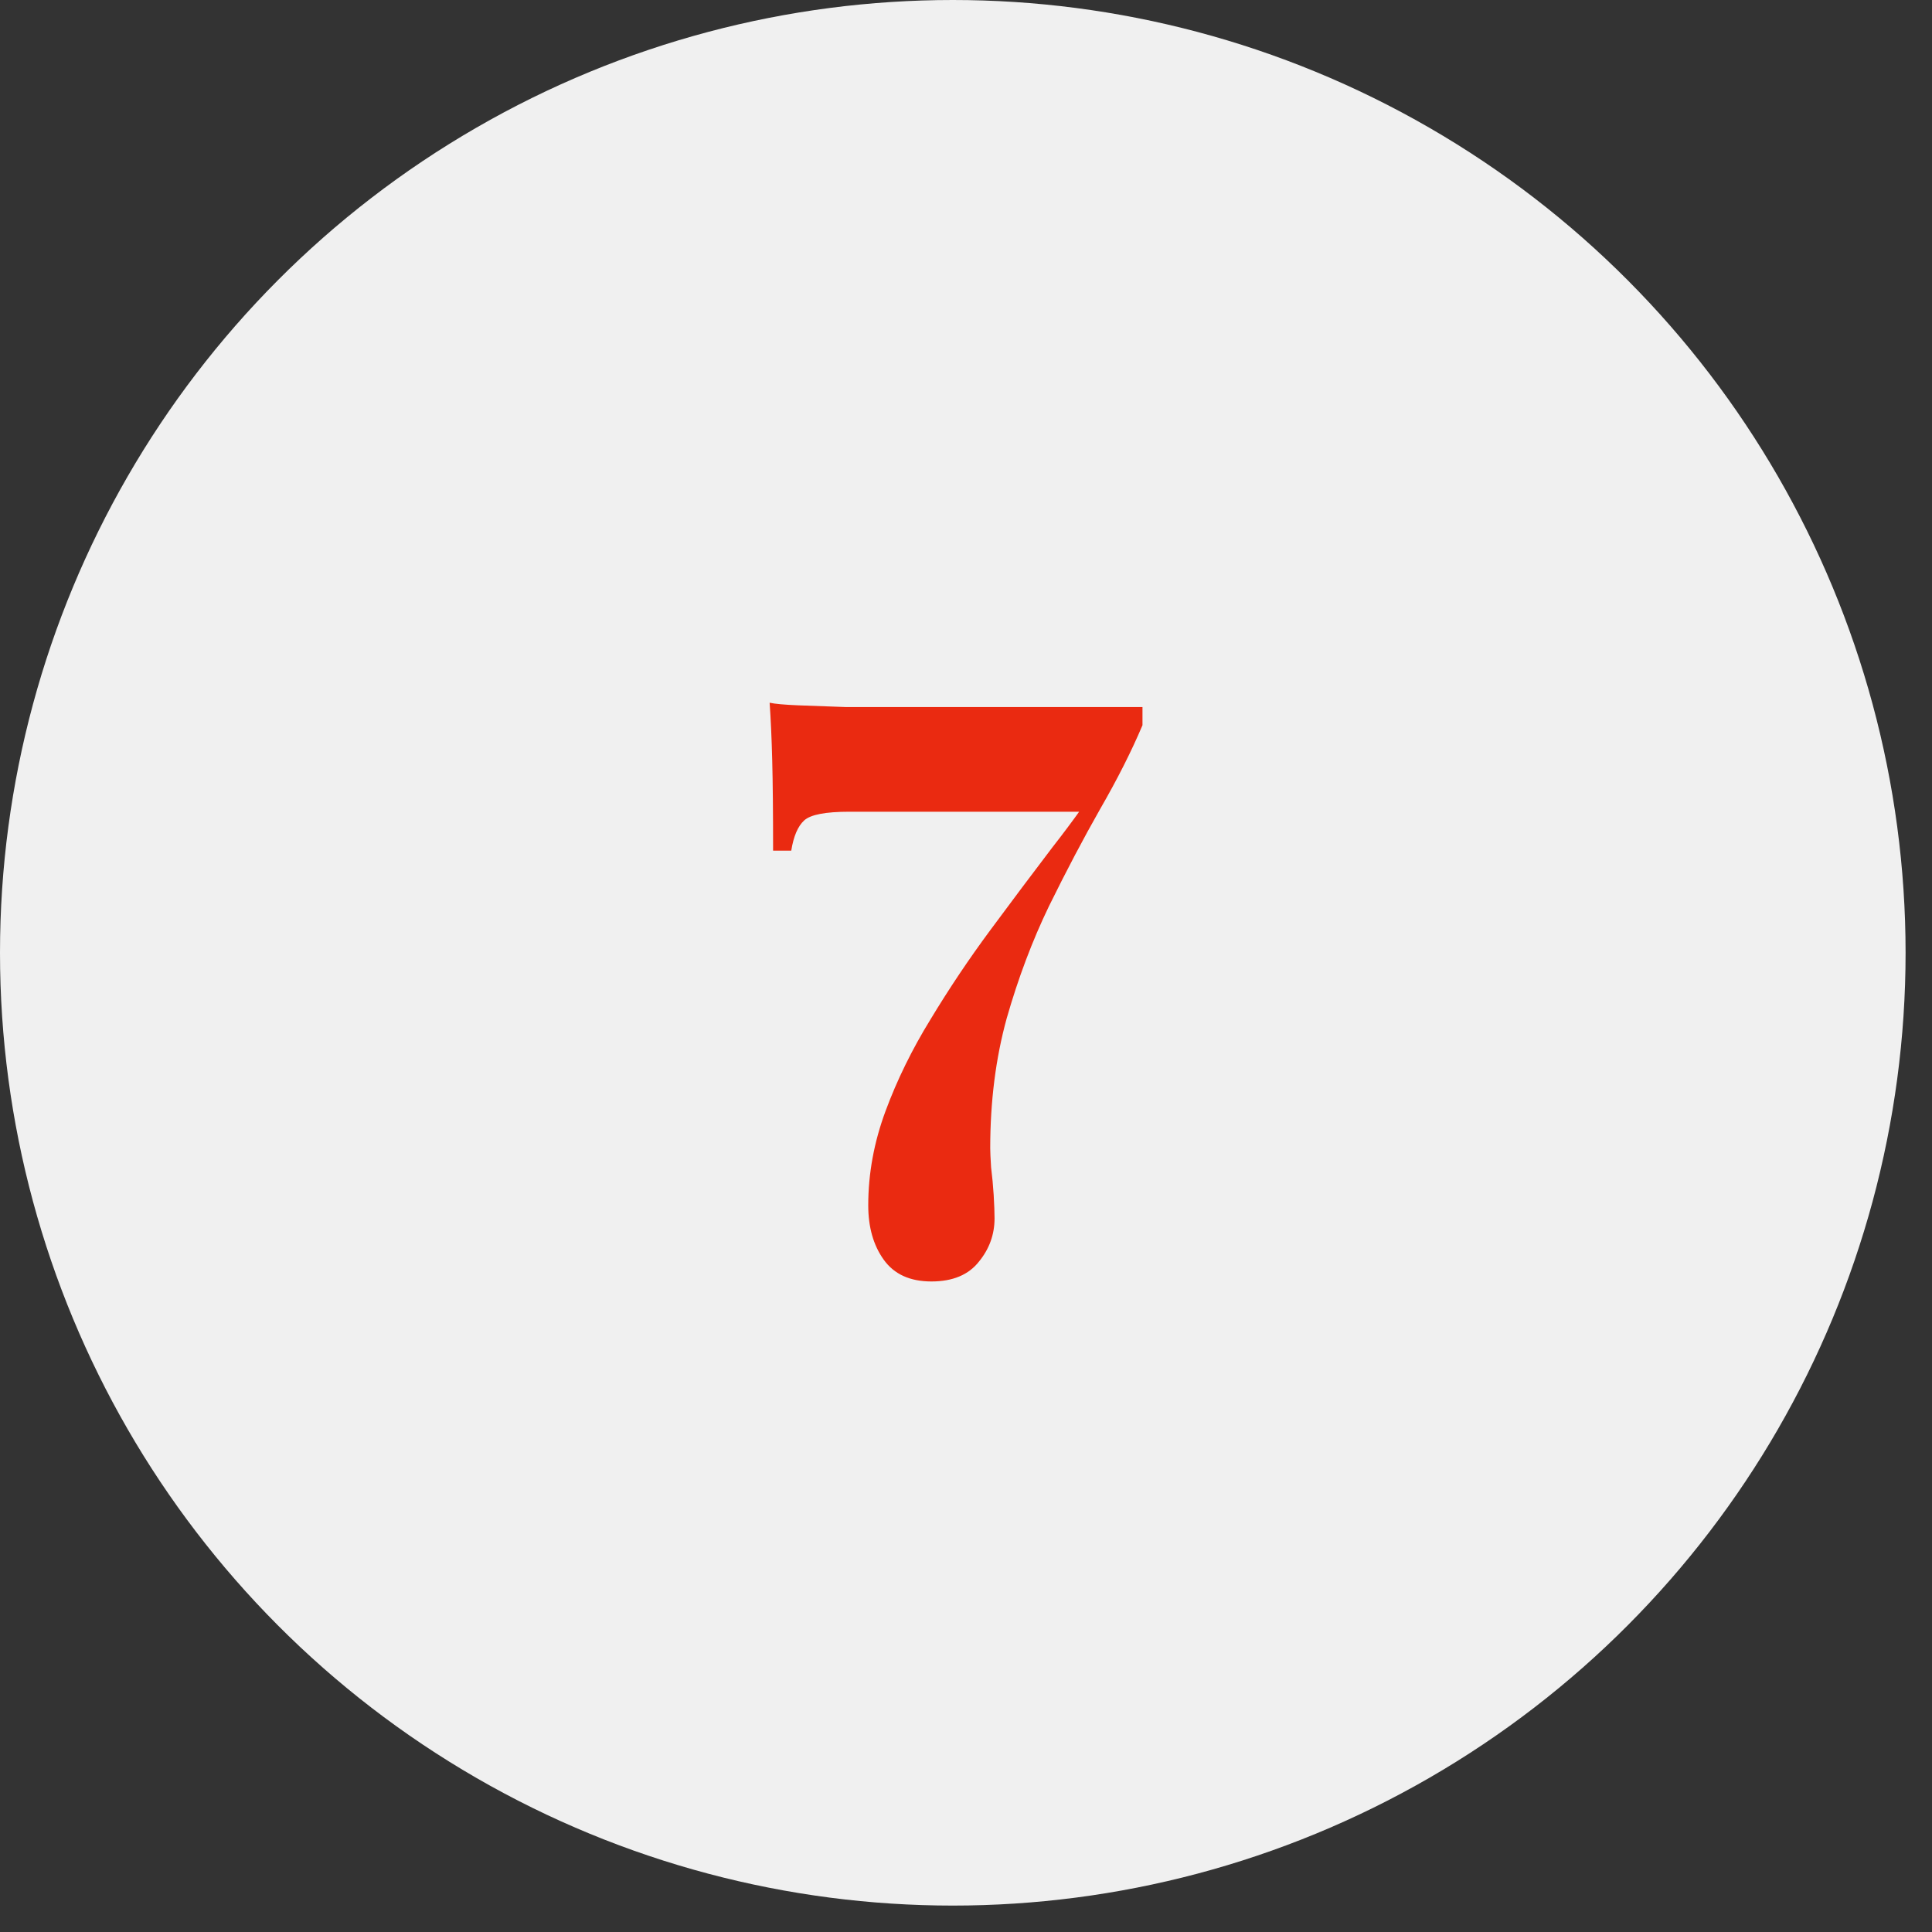
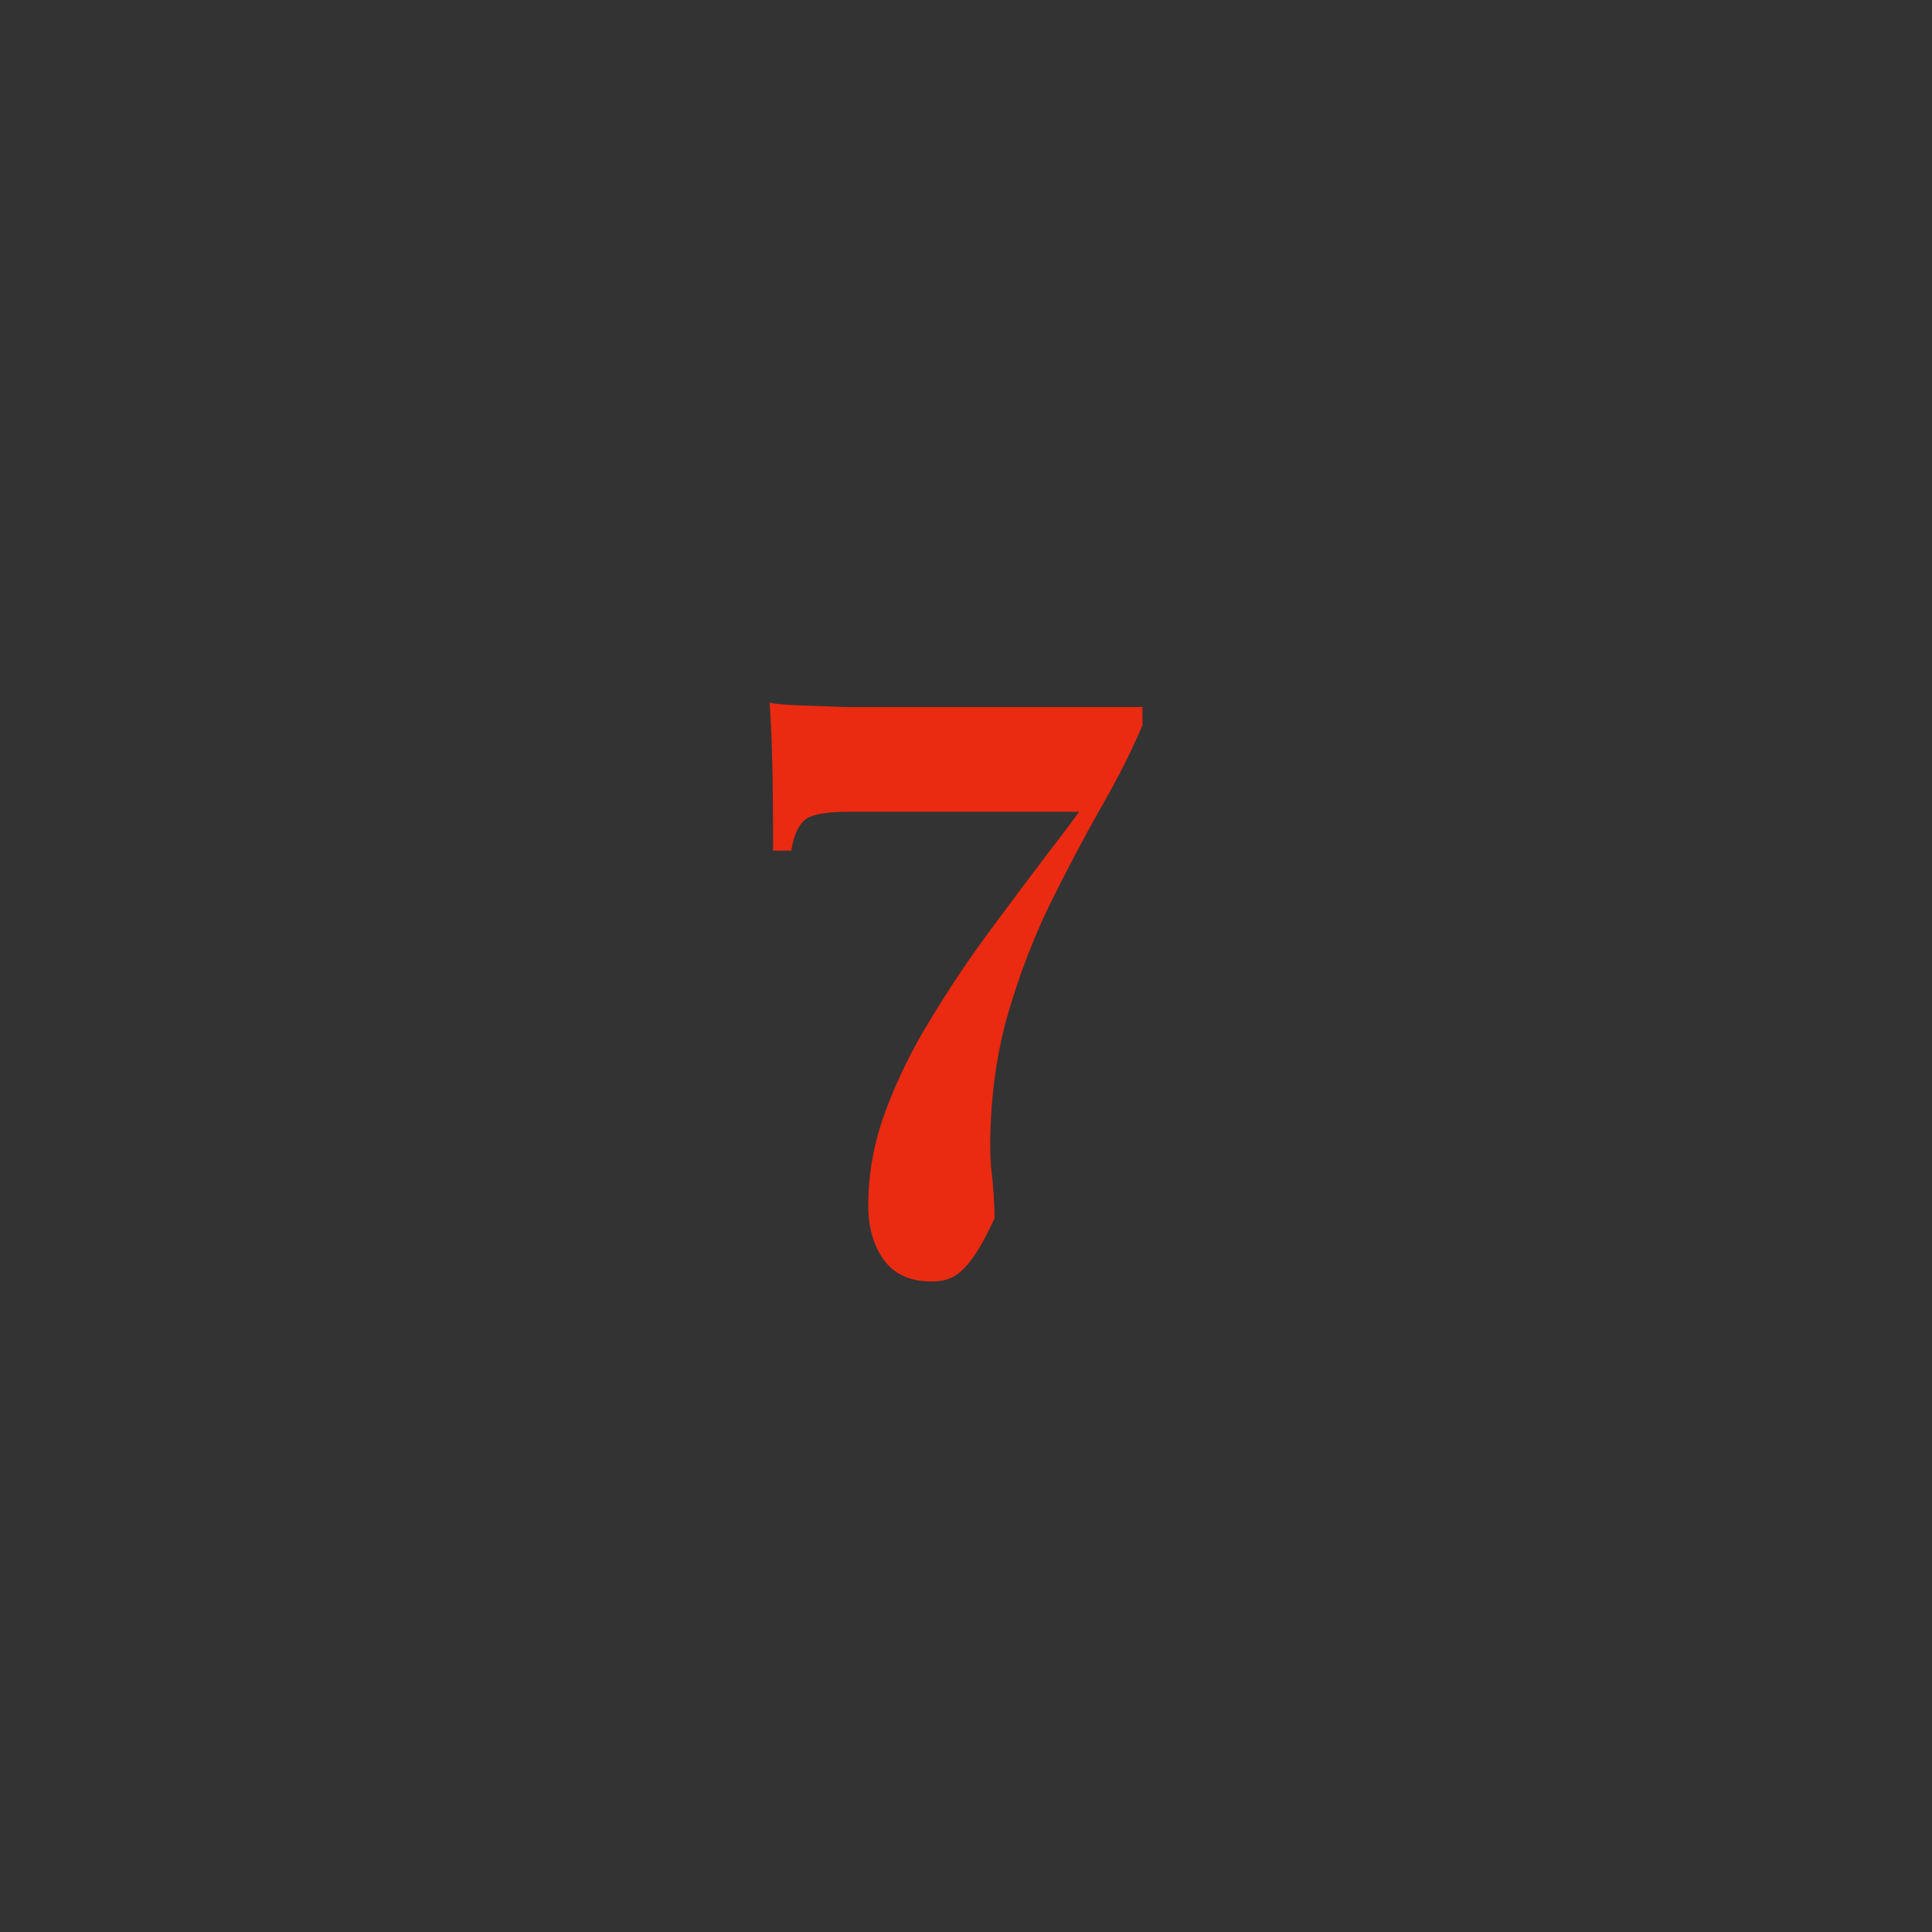
<svg xmlns="http://www.w3.org/2000/svg" width="67" height="67" viewBox="0 0 67 67" fill="none">
  <rect x="0" y="0" width="67" height="67" fill="#333333" stroke="none" />
-   <circle cx="33.042" cy="33.042" r="33.042" fill="#F0F0F0" />
-   <path d="M26.69 24.37C26.87 24.41 27.2 24.44 27.68 24.46C28.16 24.48 28.71 24.5 29.33 24.52C29.95 24.52 30.56 24.52 31.16 24.52H39.62V25.15C39.24 26.05 38.75 27.02 38.15 28.06C37.57 29.08 36.98 30.2 36.38 31.42C35.8 32.62 35.31 33.92 34.91 35.32C34.53 36.7 34.34 38.2 34.34 39.82C34.34 39.94 34.35 40.16 34.37 40.48C34.41 40.8 34.44 41.12 34.46 41.44C34.48 41.78 34.49 42.05 34.49 42.25C34.49 42.81 34.31 43.31 33.95 43.75C33.59 44.21 33.04 44.44 32.3 44.44C31.56 44.44 31.01 44.19 30.65 43.69C30.29 43.19 30.11 42.56 30.11 41.8C30.11 40.7 30.31 39.61 30.71 38.53C31.11 37.45 31.63 36.39 32.27 35.35C32.91 34.29 33.6 33.26 34.34 32.26C35.08 31.26 35.8 30.3 36.5 29.38C37.22 28.46 37.84 27.59 38.36 26.77L37.67 28.15H29.45C28.63 28.15 28.11 28.25 27.89 28.45C27.67 28.65 27.52 29 27.44 29.5H26.81C26.81 28.18 26.8 27.14 26.78 26.38C26.76 25.6 26.73 24.93 26.69 24.37Z" fill="#EA2A11" />
+   <path d="M26.69 24.37C26.87 24.41 27.2 24.44 27.68 24.46C28.16 24.48 28.71 24.5 29.33 24.52C29.95 24.52 30.56 24.52 31.16 24.52H39.62V25.15C39.24 26.05 38.75 27.02 38.15 28.06C37.57 29.08 36.98 30.2 36.38 31.42C35.8 32.62 35.31 33.92 34.91 35.32C34.53 36.7 34.34 38.2 34.34 39.82C34.34 39.94 34.35 40.16 34.37 40.48C34.41 40.8 34.44 41.12 34.46 41.44C34.48 41.78 34.49 42.05 34.49 42.25C33.59 44.21 33.04 44.44 32.3 44.44C31.56 44.44 31.01 44.19 30.65 43.69C30.29 43.19 30.11 42.56 30.11 41.8C30.11 40.7 30.31 39.61 30.71 38.53C31.11 37.45 31.63 36.39 32.27 35.35C32.91 34.29 33.6 33.26 34.34 32.26C35.08 31.26 35.8 30.3 36.5 29.38C37.22 28.46 37.84 27.59 38.36 26.77L37.67 28.15H29.45C28.63 28.15 28.11 28.25 27.89 28.45C27.67 28.65 27.52 29 27.44 29.5H26.81C26.81 28.18 26.8 27.14 26.78 26.38C26.76 25.6 26.73 24.93 26.69 24.37Z" fill="#EA2A11" />
</svg>